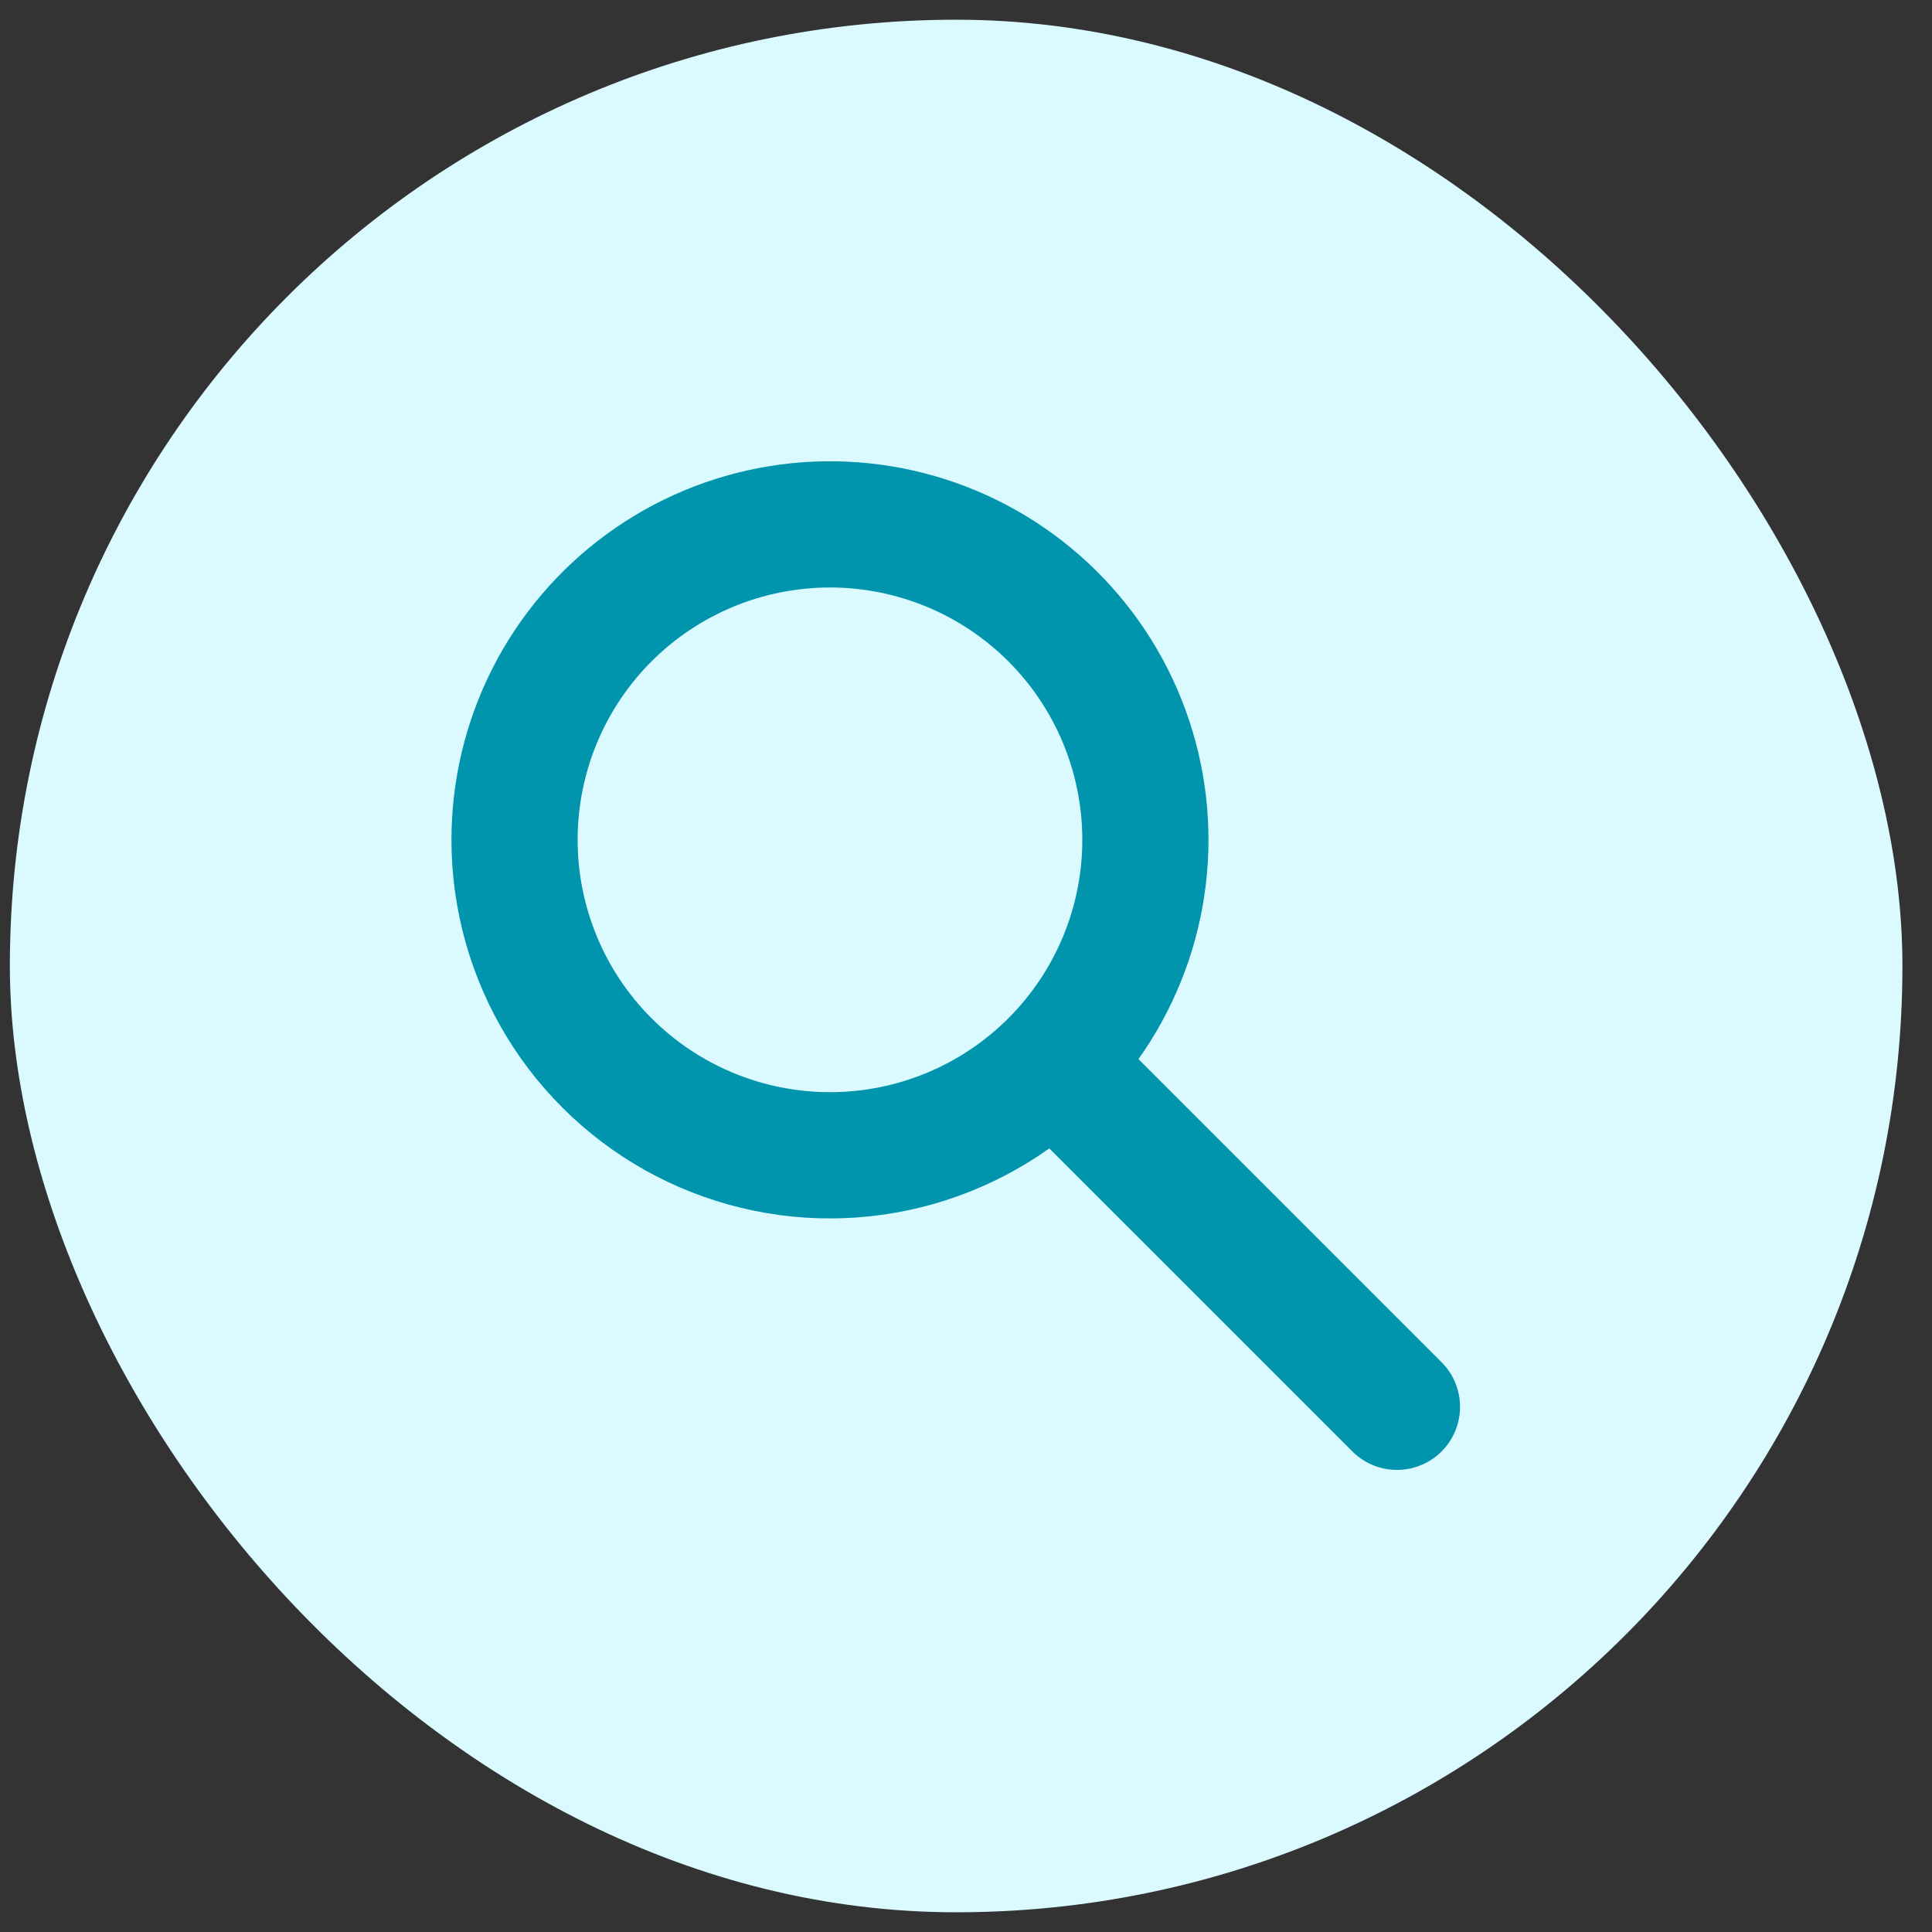
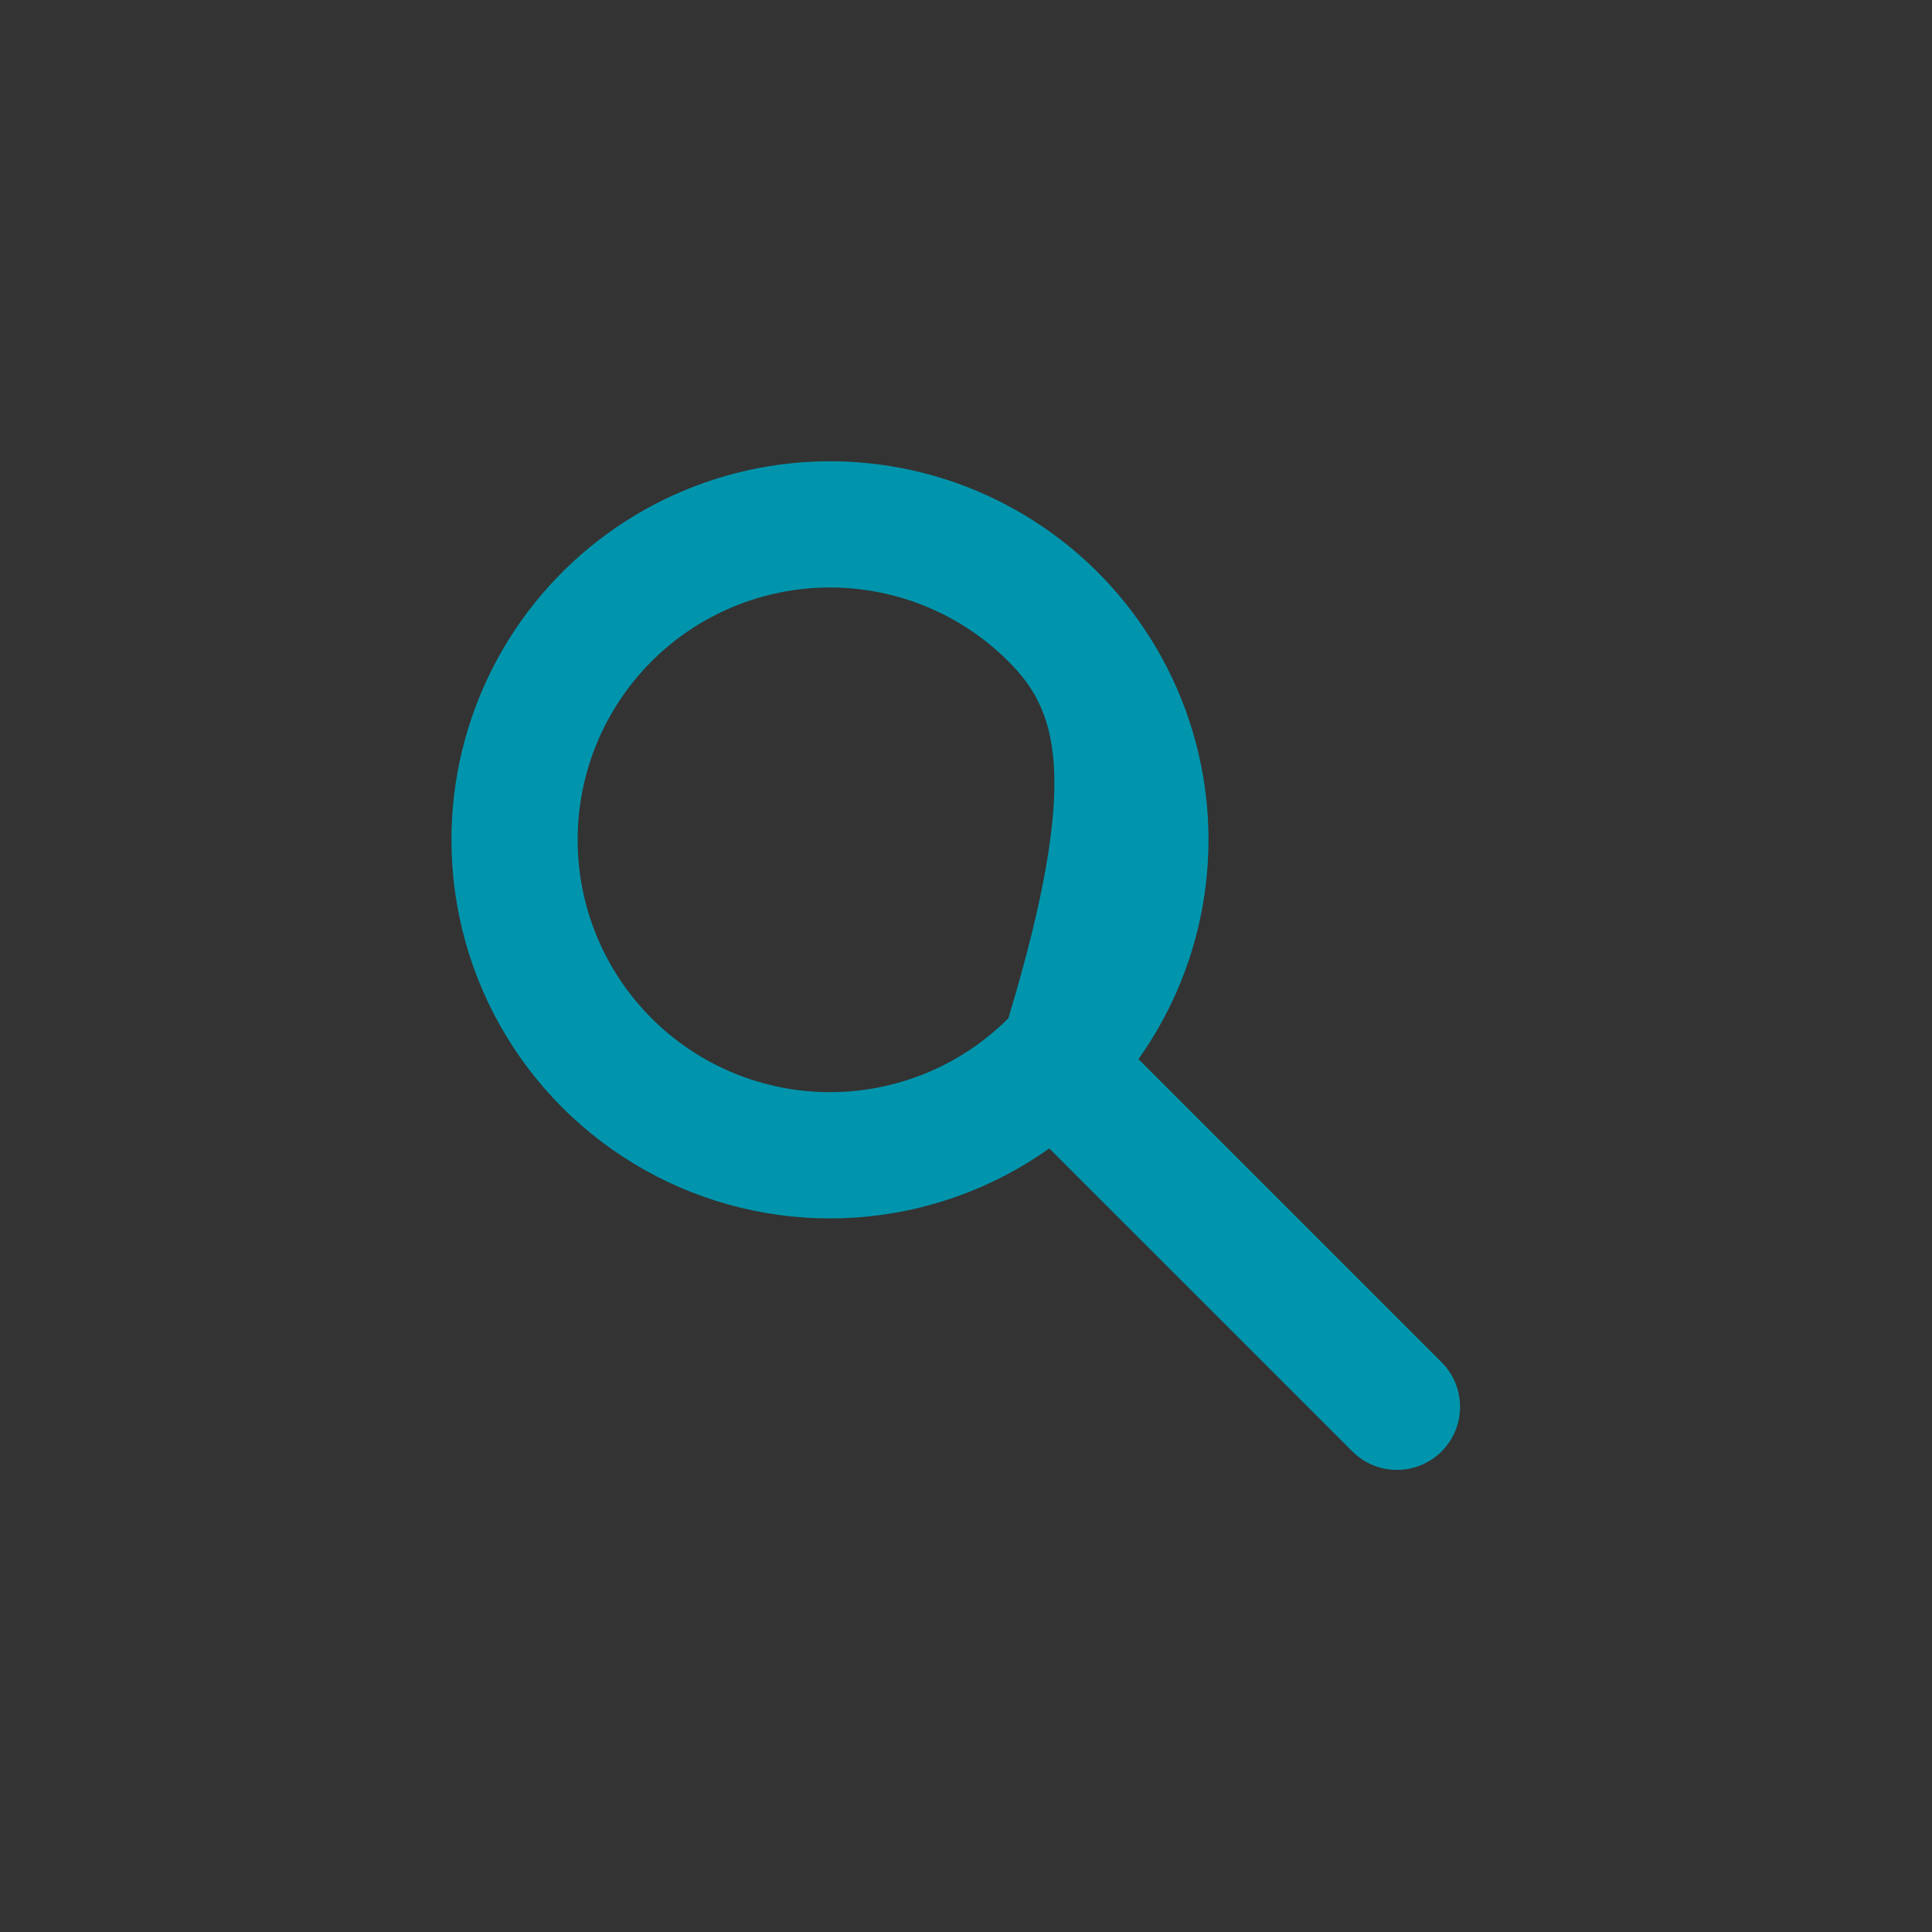
<svg xmlns="http://www.w3.org/2000/svg" width="49" height="49" viewBox="0 0 49 49" fill="none">
  <rect x="0" y="0" width="49" height="49" fill="#333333" stroke="none" />
-   <rect x="0.25" y="0.5" width="48" height="48" rx="24" fill="#DBFAFF" />
-   <path fill-rule="evenodd" clip-rule="evenodd" d="M21.05 14.9C19.353 14.9 17.725 15.574 16.524 16.774C15.324 17.975 14.65 19.603 14.65 21.3C14.65 22.997 15.324 24.625 16.524 25.825C17.725 27.026 19.353 27.7 21.05 27.7C22.747 27.7 24.375 27.026 25.575 25.825C26.776 24.625 27.45 22.997 27.45 21.3C27.45 19.603 26.776 17.975 25.575 16.774C24.375 15.574 22.747 14.9 21.05 14.9ZM11.45 21.3C11.45 19.789 11.806 18.299 12.49 16.952C13.174 15.605 14.167 14.438 15.387 13.547C16.607 12.656 18.02 12.065 19.511 11.823C21.002 11.581 22.53 11.694 23.969 12.153C25.408 12.613 26.719 13.405 27.794 14.467C28.869 15.528 29.679 16.828 30.157 18.262C30.635 19.695 30.768 21.221 30.545 22.715C30.322 24.21 29.749 25.63 28.874 26.862L36.581 34.569C36.873 34.87 37.034 35.275 37.03 35.694C37.027 36.114 36.858 36.515 36.562 36.812C36.265 37.108 35.864 37.277 35.444 37.28C35.025 37.284 34.62 37.123 34.319 36.831L26.613 29.126C25.177 30.147 23.487 30.753 21.729 30.878C19.972 31.003 18.213 30.641 16.647 29.833C15.081 29.024 13.768 27.801 12.851 26.296C11.934 24.791 11.45 23.062 11.45 21.3Z" fill="#0095AD" />
+   <path fill-rule="evenodd" clip-rule="evenodd" d="M21.05 14.9C19.353 14.9 17.725 15.574 16.524 16.774C15.324 17.975 14.65 19.603 14.65 21.3C14.65 22.997 15.324 24.625 16.524 25.825C17.725 27.026 19.353 27.7 21.05 27.7C22.747 27.7 24.375 27.026 25.575 25.825C27.45 19.603 26.776 17.975 25.575 16.774C24.375 15.574 22.747 14.9 21.05 14.9ZM11.45 21.3C11.45 19.789 11.806 18.299 12.49 16.952C13.174 15.605 14.167 14.438 15.387 13.547C16.607 12.656 18.02 12.065 19.511 11.823C21.002 11.581 22.53 11.694 23.969 12.153C25.408 12.613 26.719 13.405 27.794 14.467C28.869 15.528 29.679 16.828 30.157 18.262C30.635 19.695 30.768 21.221 30.545 22.715C30.322 24.21 29.749 25.63 28.874 26.862L36.581 34.569C36.873 34.87 37.034 35.275 37.03 35.694C37.027 36.114 36.858 36.515 36.562 36.812C36.265 37.108 35.864 37.277 35.444 37.28C35.025 37.284 34.62 37.123 34.319 36.831L26.613 29.126C25.177 30.147 23.487 30.753 21.729 30.878C19.972 31.003 18.213 30.641 16.647 29.833C15.081 29.024 13.768 27.801 12.851 26.296C11.934 24.791 11.45 23.062 11.45 21.3Z" fill="#0095AD" />
</svg>